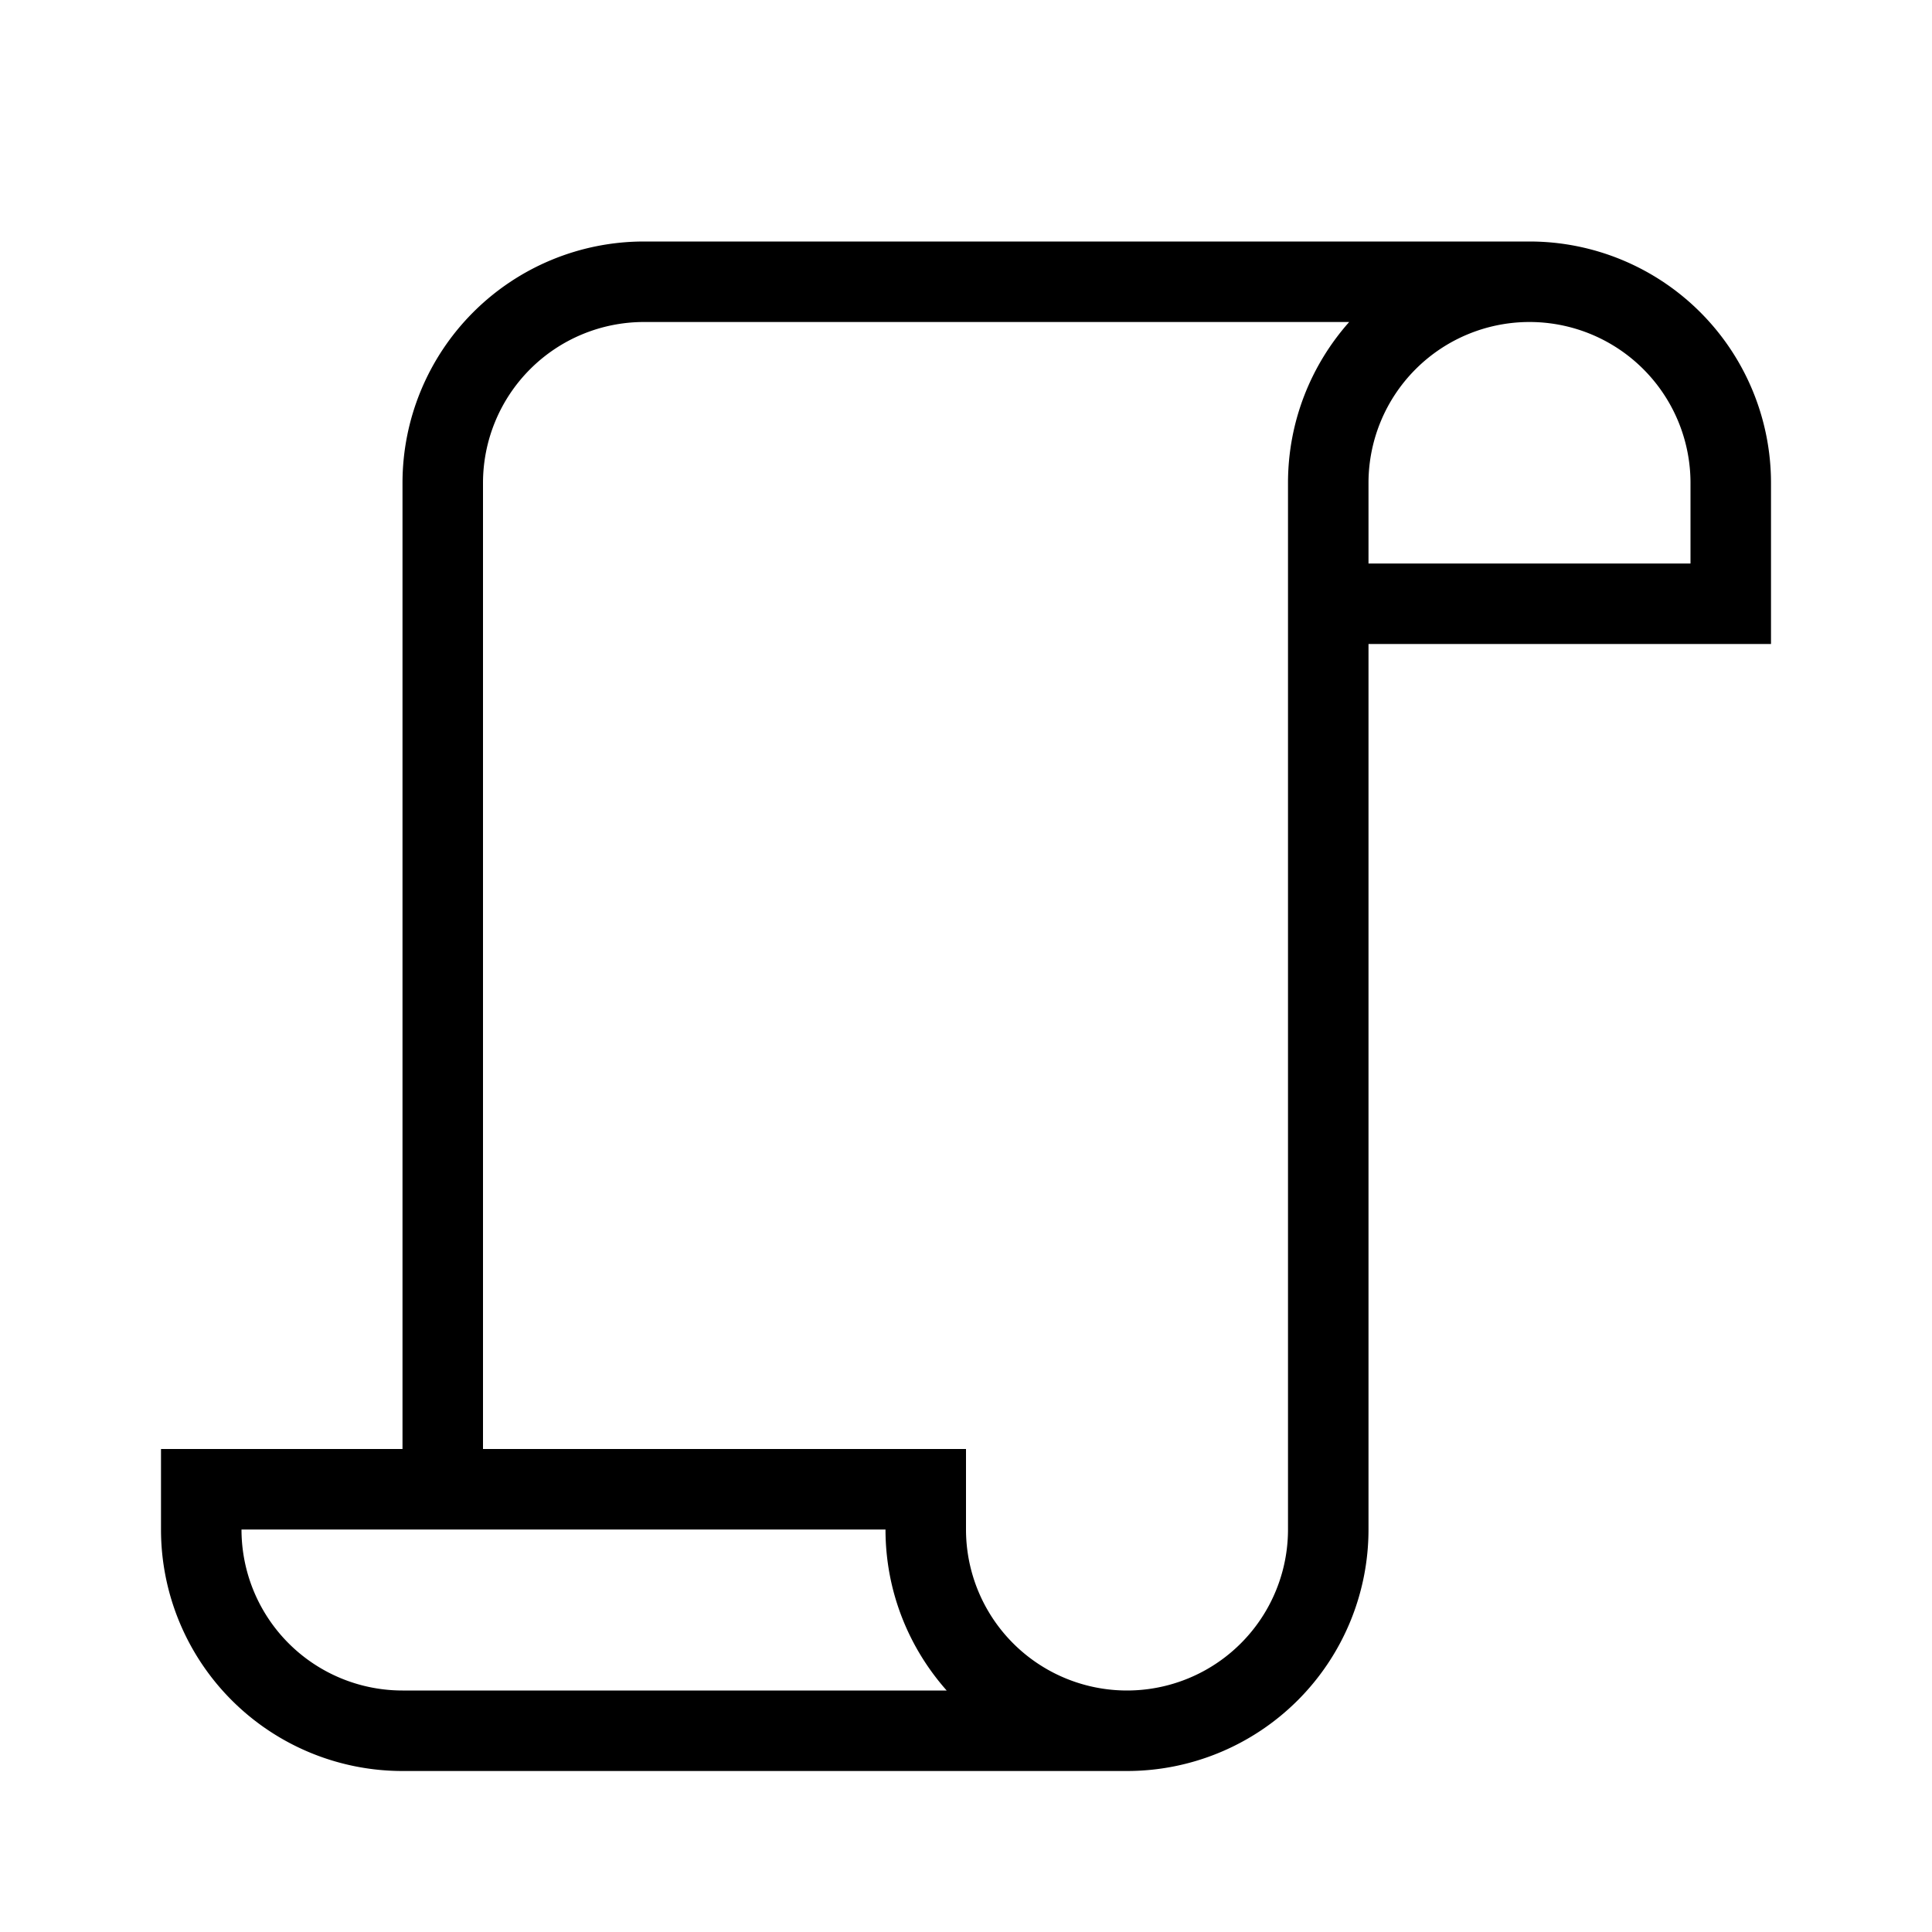
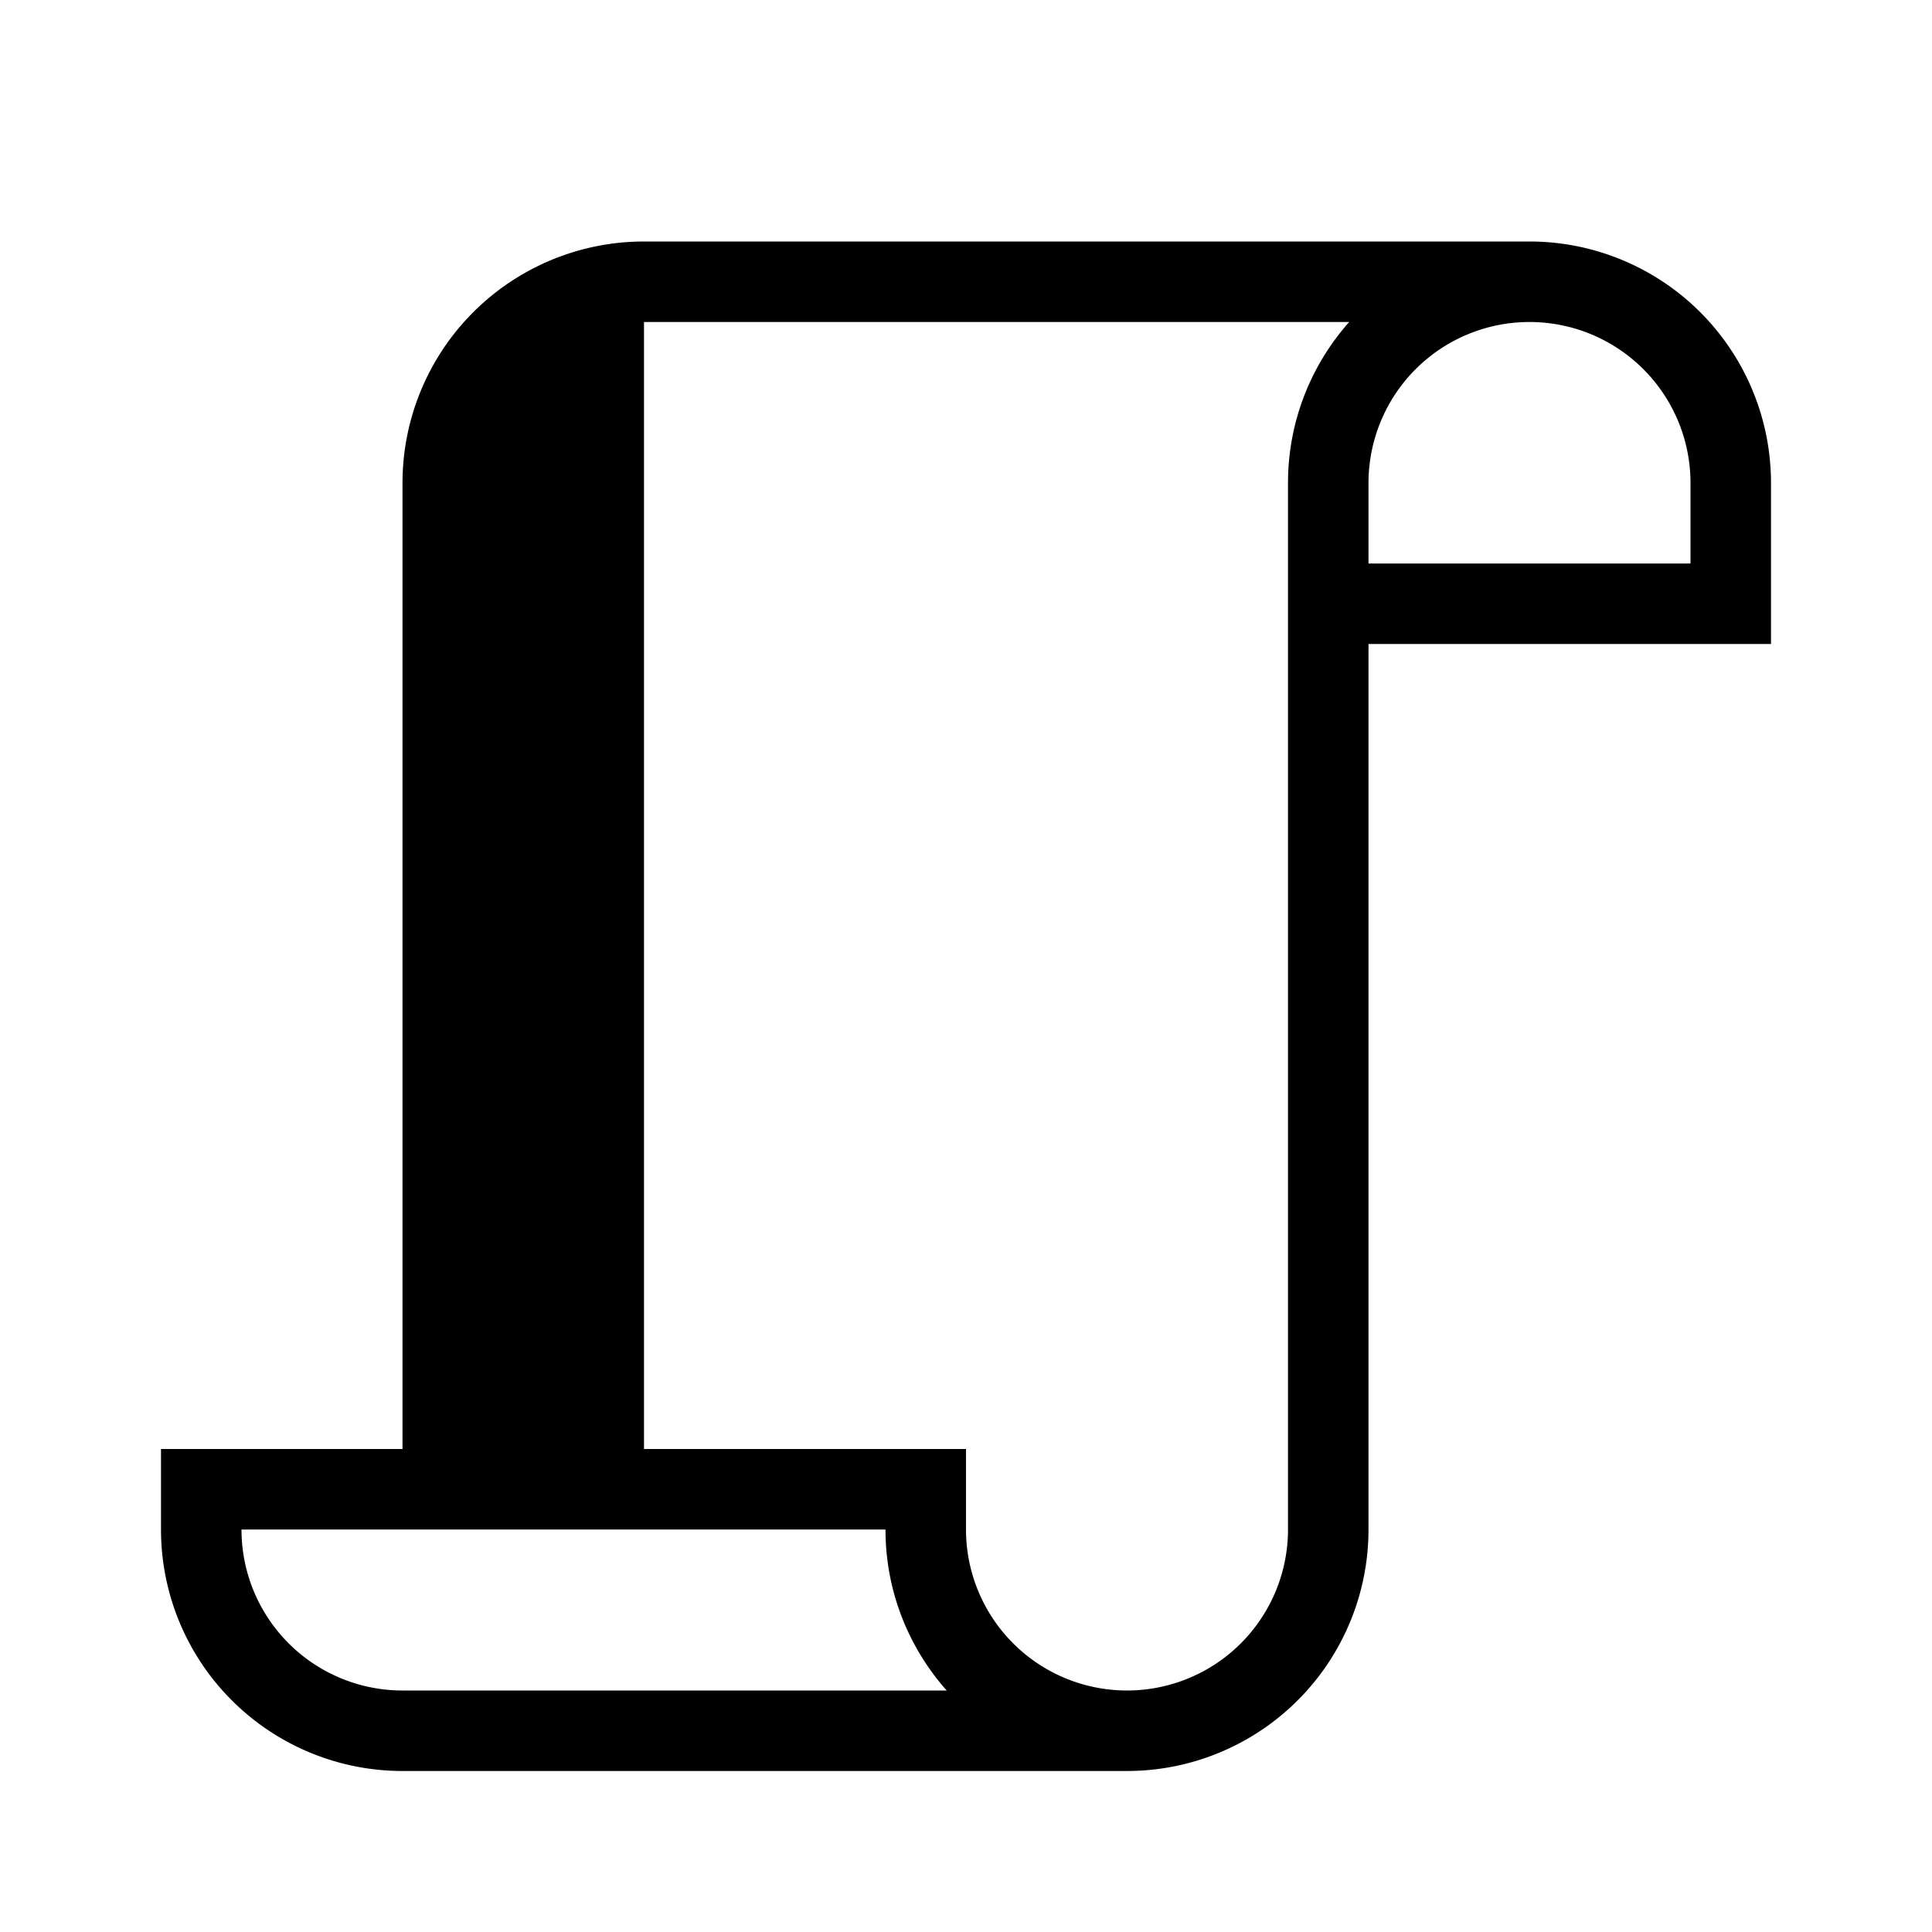
<svg xmlns="http://www.w3.org/2000/svg" id="mdil-script" viewBox="0 0 24 24">
-   <path d="M3,19A2,2 0 0,0 5,21H11.76C11.29,20.47 11,19.77 11,19H3M14,21A2,2 0 0,0 16,19V6C16,5.23 16.29,4.53 16.76,4H8A2,2 0 0,0 6,6V18H12V19A2,2 0 0,0 14,21M5,6A3,3 0 0,1 8,3H19A3,3 0 0,1 22,6V8H17V19A3,3 0 0,1 14,22H5A3,3 0 0,1 2,19V18H5V6M21,7V6A2,2 0 0,0 19,4A2,2 0 0,0 17,6V7H21Z" />
+   <path d="M3,19A2,2 0 0,0 5,21H11.76C11.29,20.47 11,19.77 11,19H3M14,21A2,2 0 0,0 16,19V6C16,5.23 16.29,4.53 16.76,4H8V18H12V19A2,2 0 0,0 14,21M5,6A3,3 0 0,1 8,3H19A3,3 0 0,1 22,6V8H17V19A3,3 0 0,1 14,22H5A3,3 0 0,1 2,19V18H5V6M21,7V6A2,2 0 0,0 19,4A2,2 0 0,0 17,6V7H21Z" />
</svg>